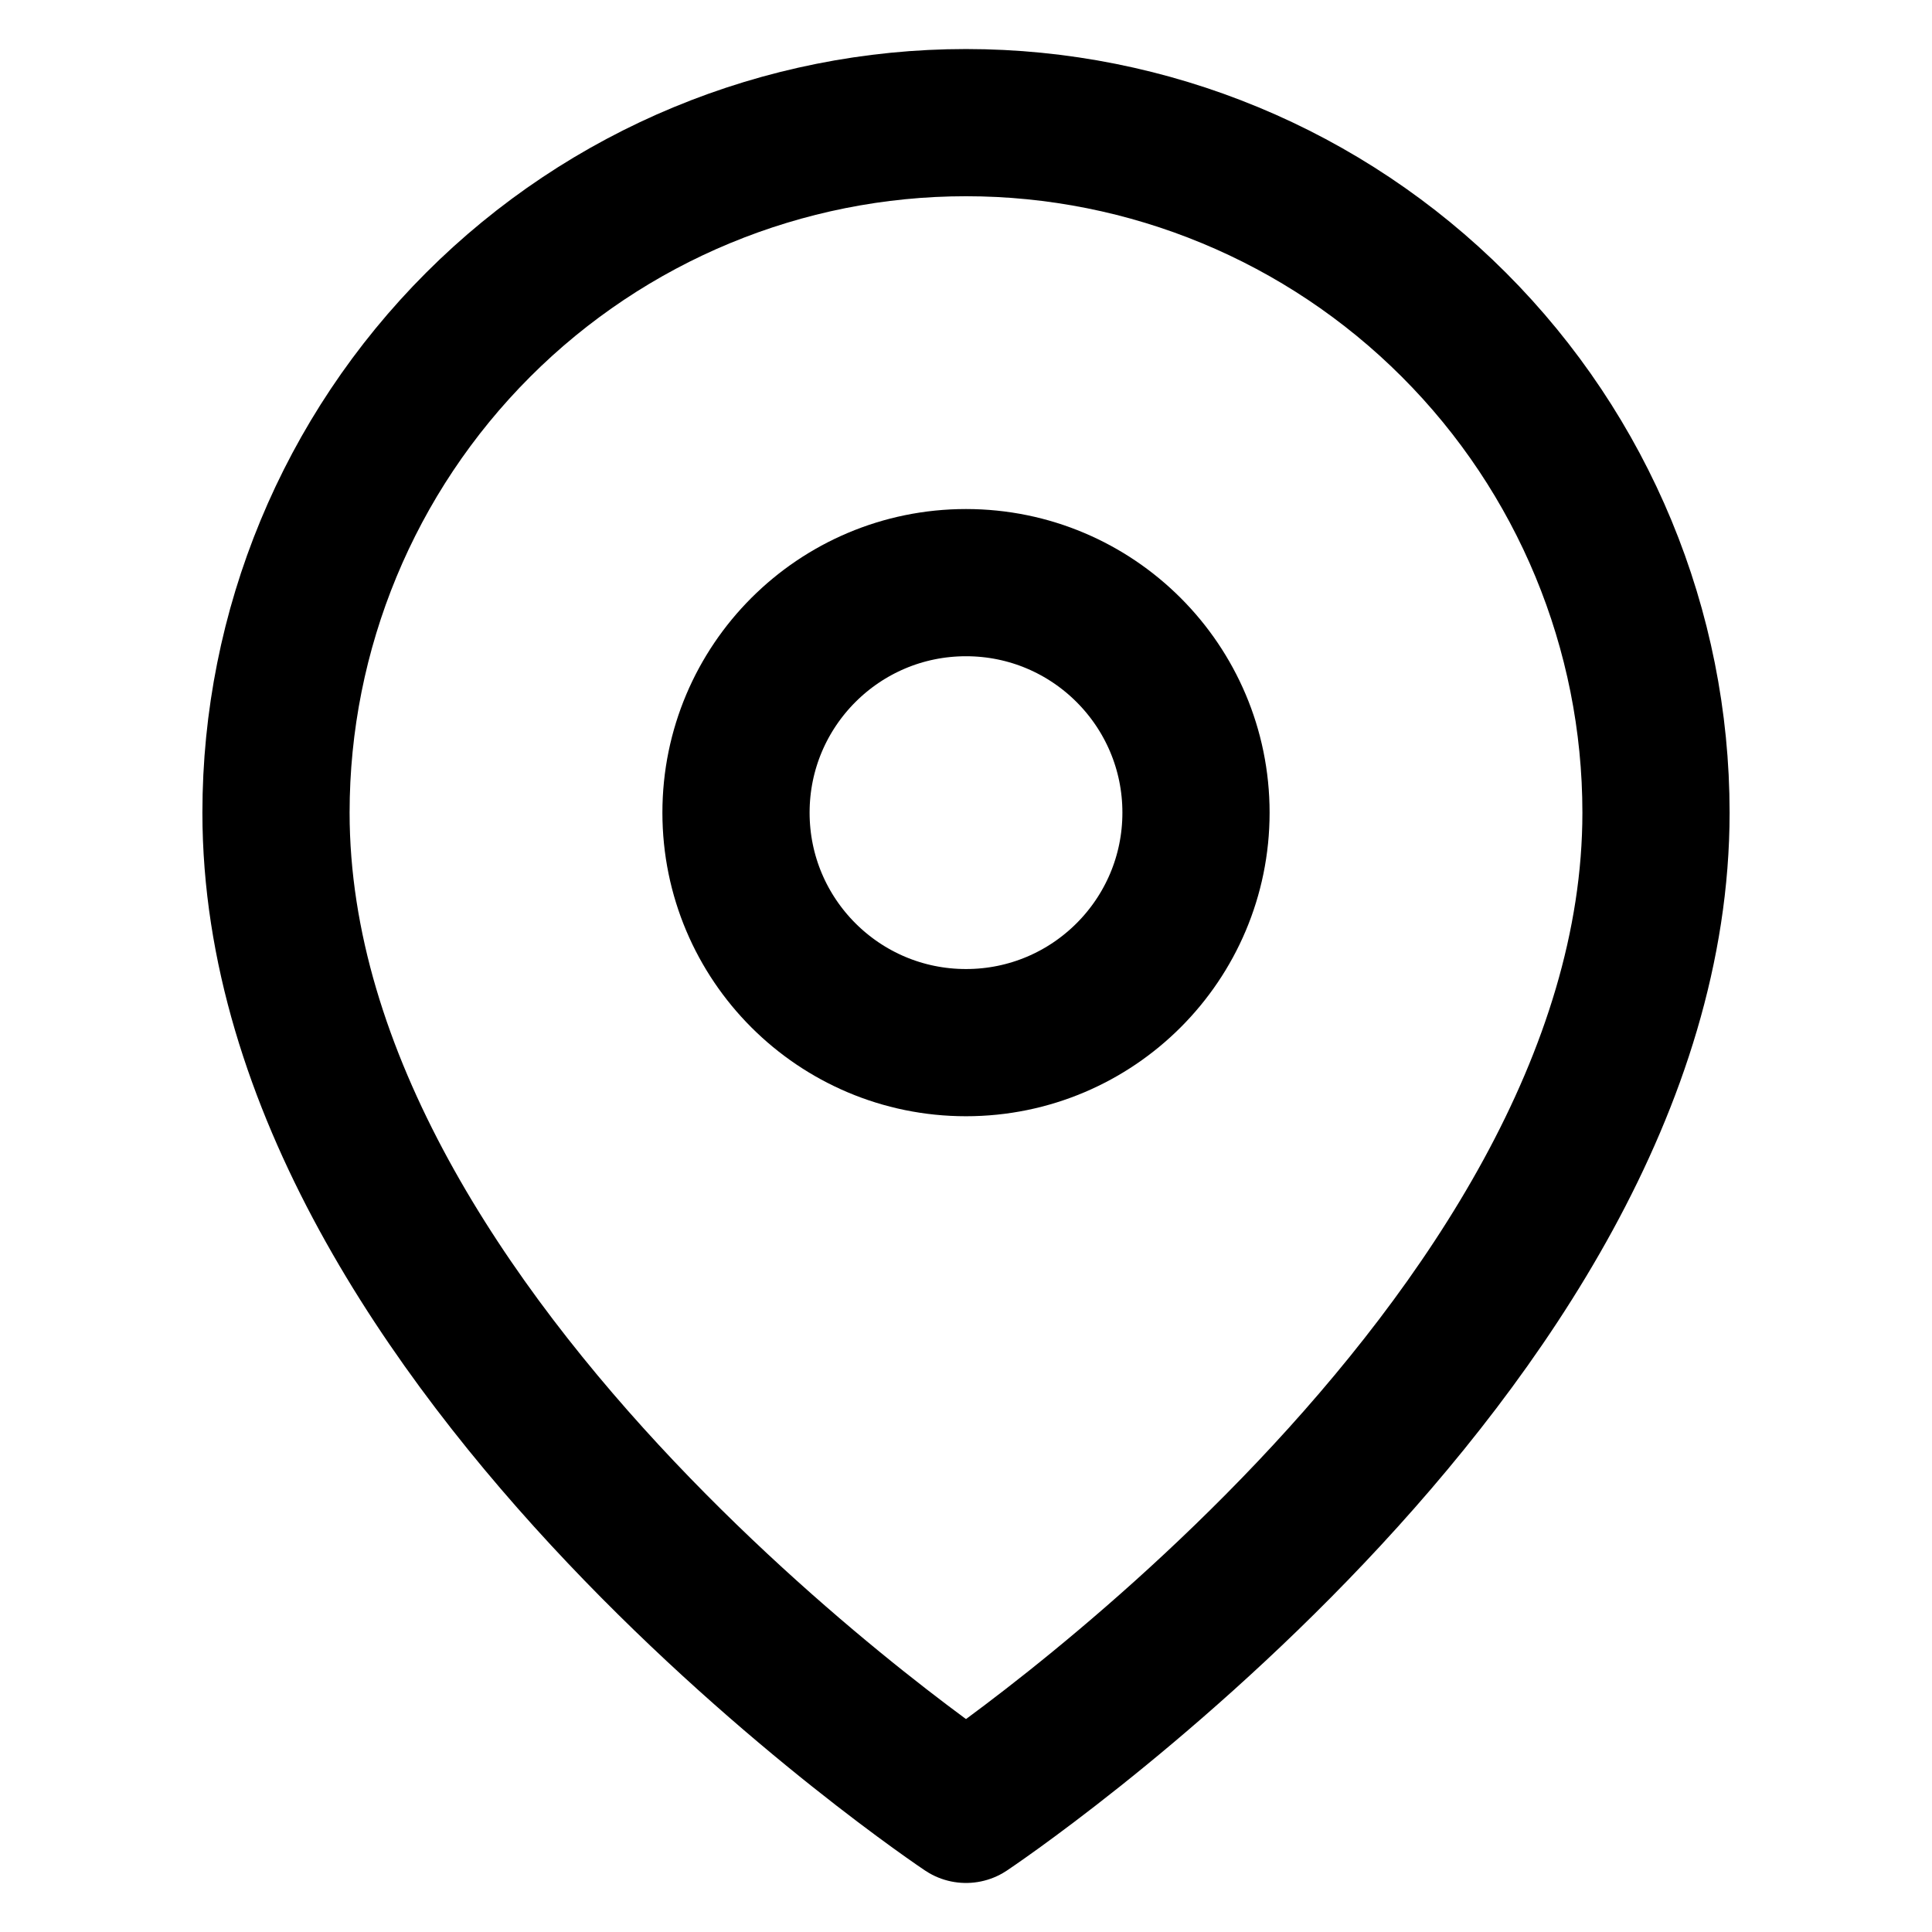
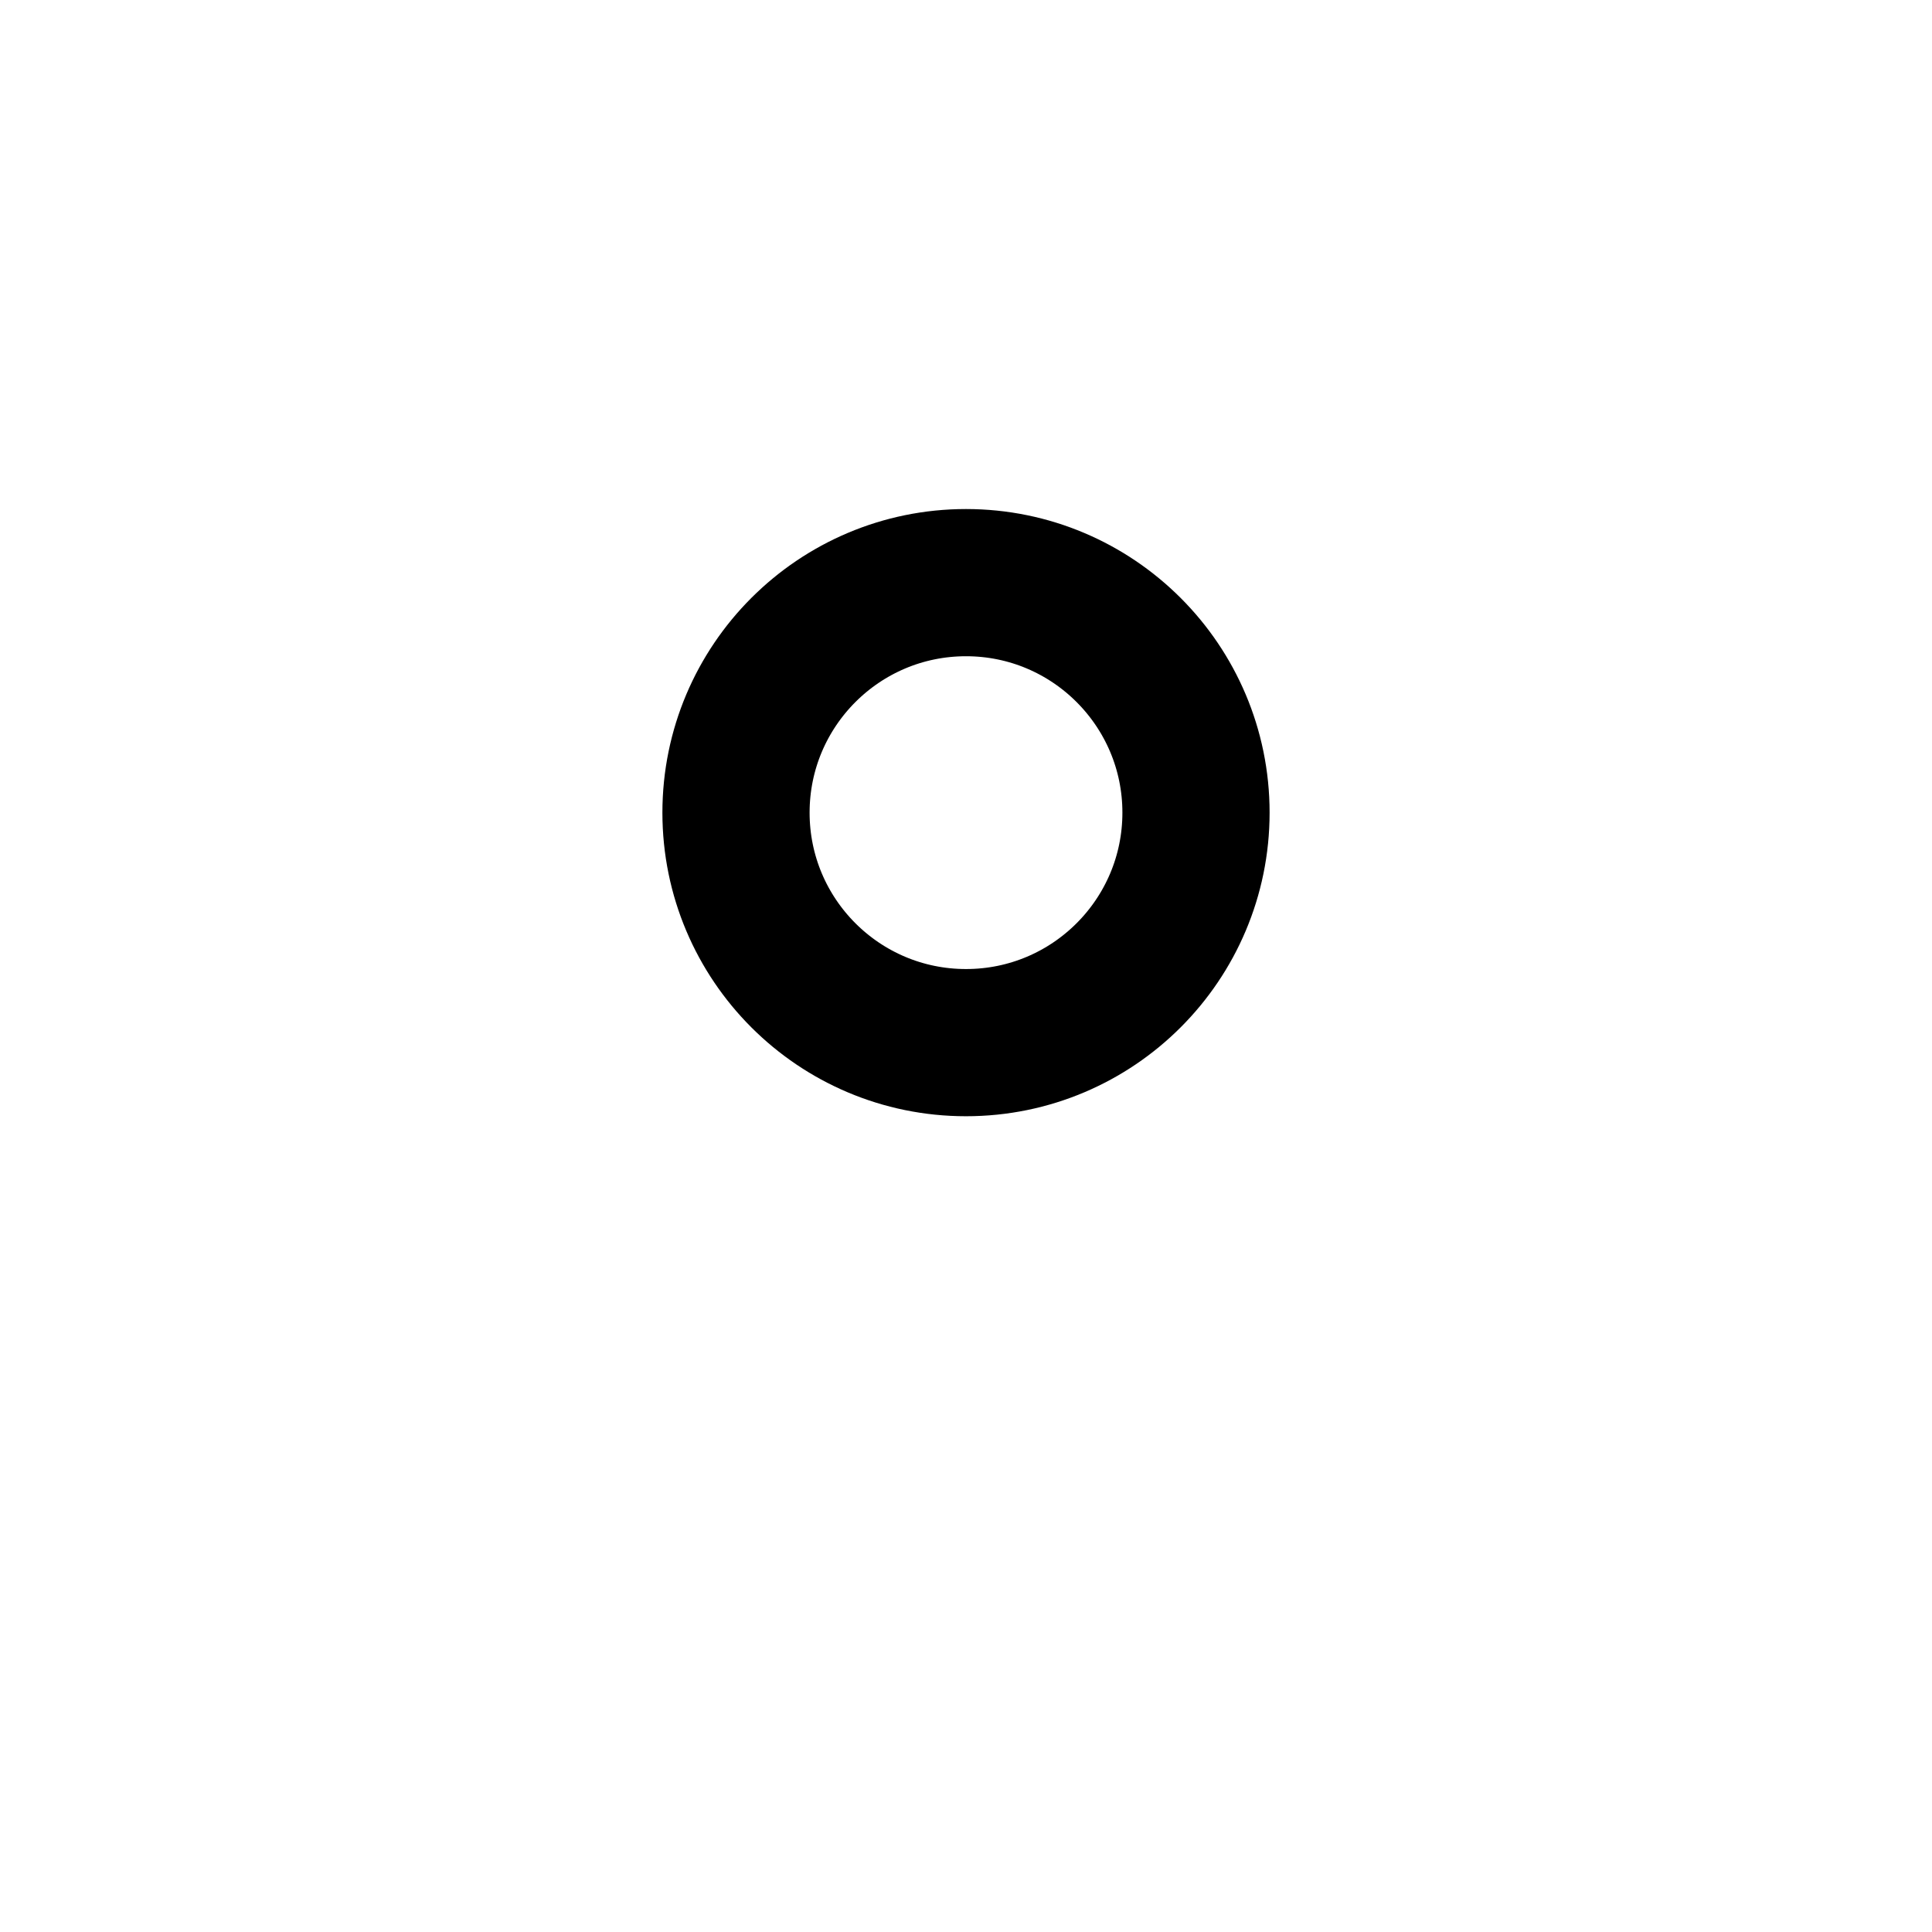
<svg xmlns="http://www.w3.org/2000/svg" width="21" height="21" viewBox="0 0 21 21" fill="none">
  <g clip-path="url(#clip0_2190_10318)">
-     <path d="M18 8.833C18 14.667 10.5 19.667 10.5 19.667C10.5 19.667 3 14.667 3 8.833C3 6.844 3.79 4.937 5.197 3.53C6.603 2.123 8.511 1.333 10.5 1.333C12.489 1.333 14.397 2.123 15.803 3.53C17.21 4.937 18 6.844 18 8.833Z" stroke="currentColor" stroke-width="1.6" stroke-linecap="round" stroke-linejoin="round" />
    <path d="M10.5 11.333C11.881 11.333 13 10.214 13 8.833C13 7.453 11.881 6.333 10.5 6.333C9.119 6.333 8 7.453 8 8.833C8 10.214 9.119 11.333 10.5 11.333Z" stroke="currentColor" stroke-width="1.6" stroke-linecap="round" stroke-linejoin="round" />
  </g>
  <defs>
    <clipPath id="clip0_2190_10318">
      <rect width="20" height="20" fill="white" transform="translate(0.5 0.5)" />
    </clipPath>
  </defs>
</svg>